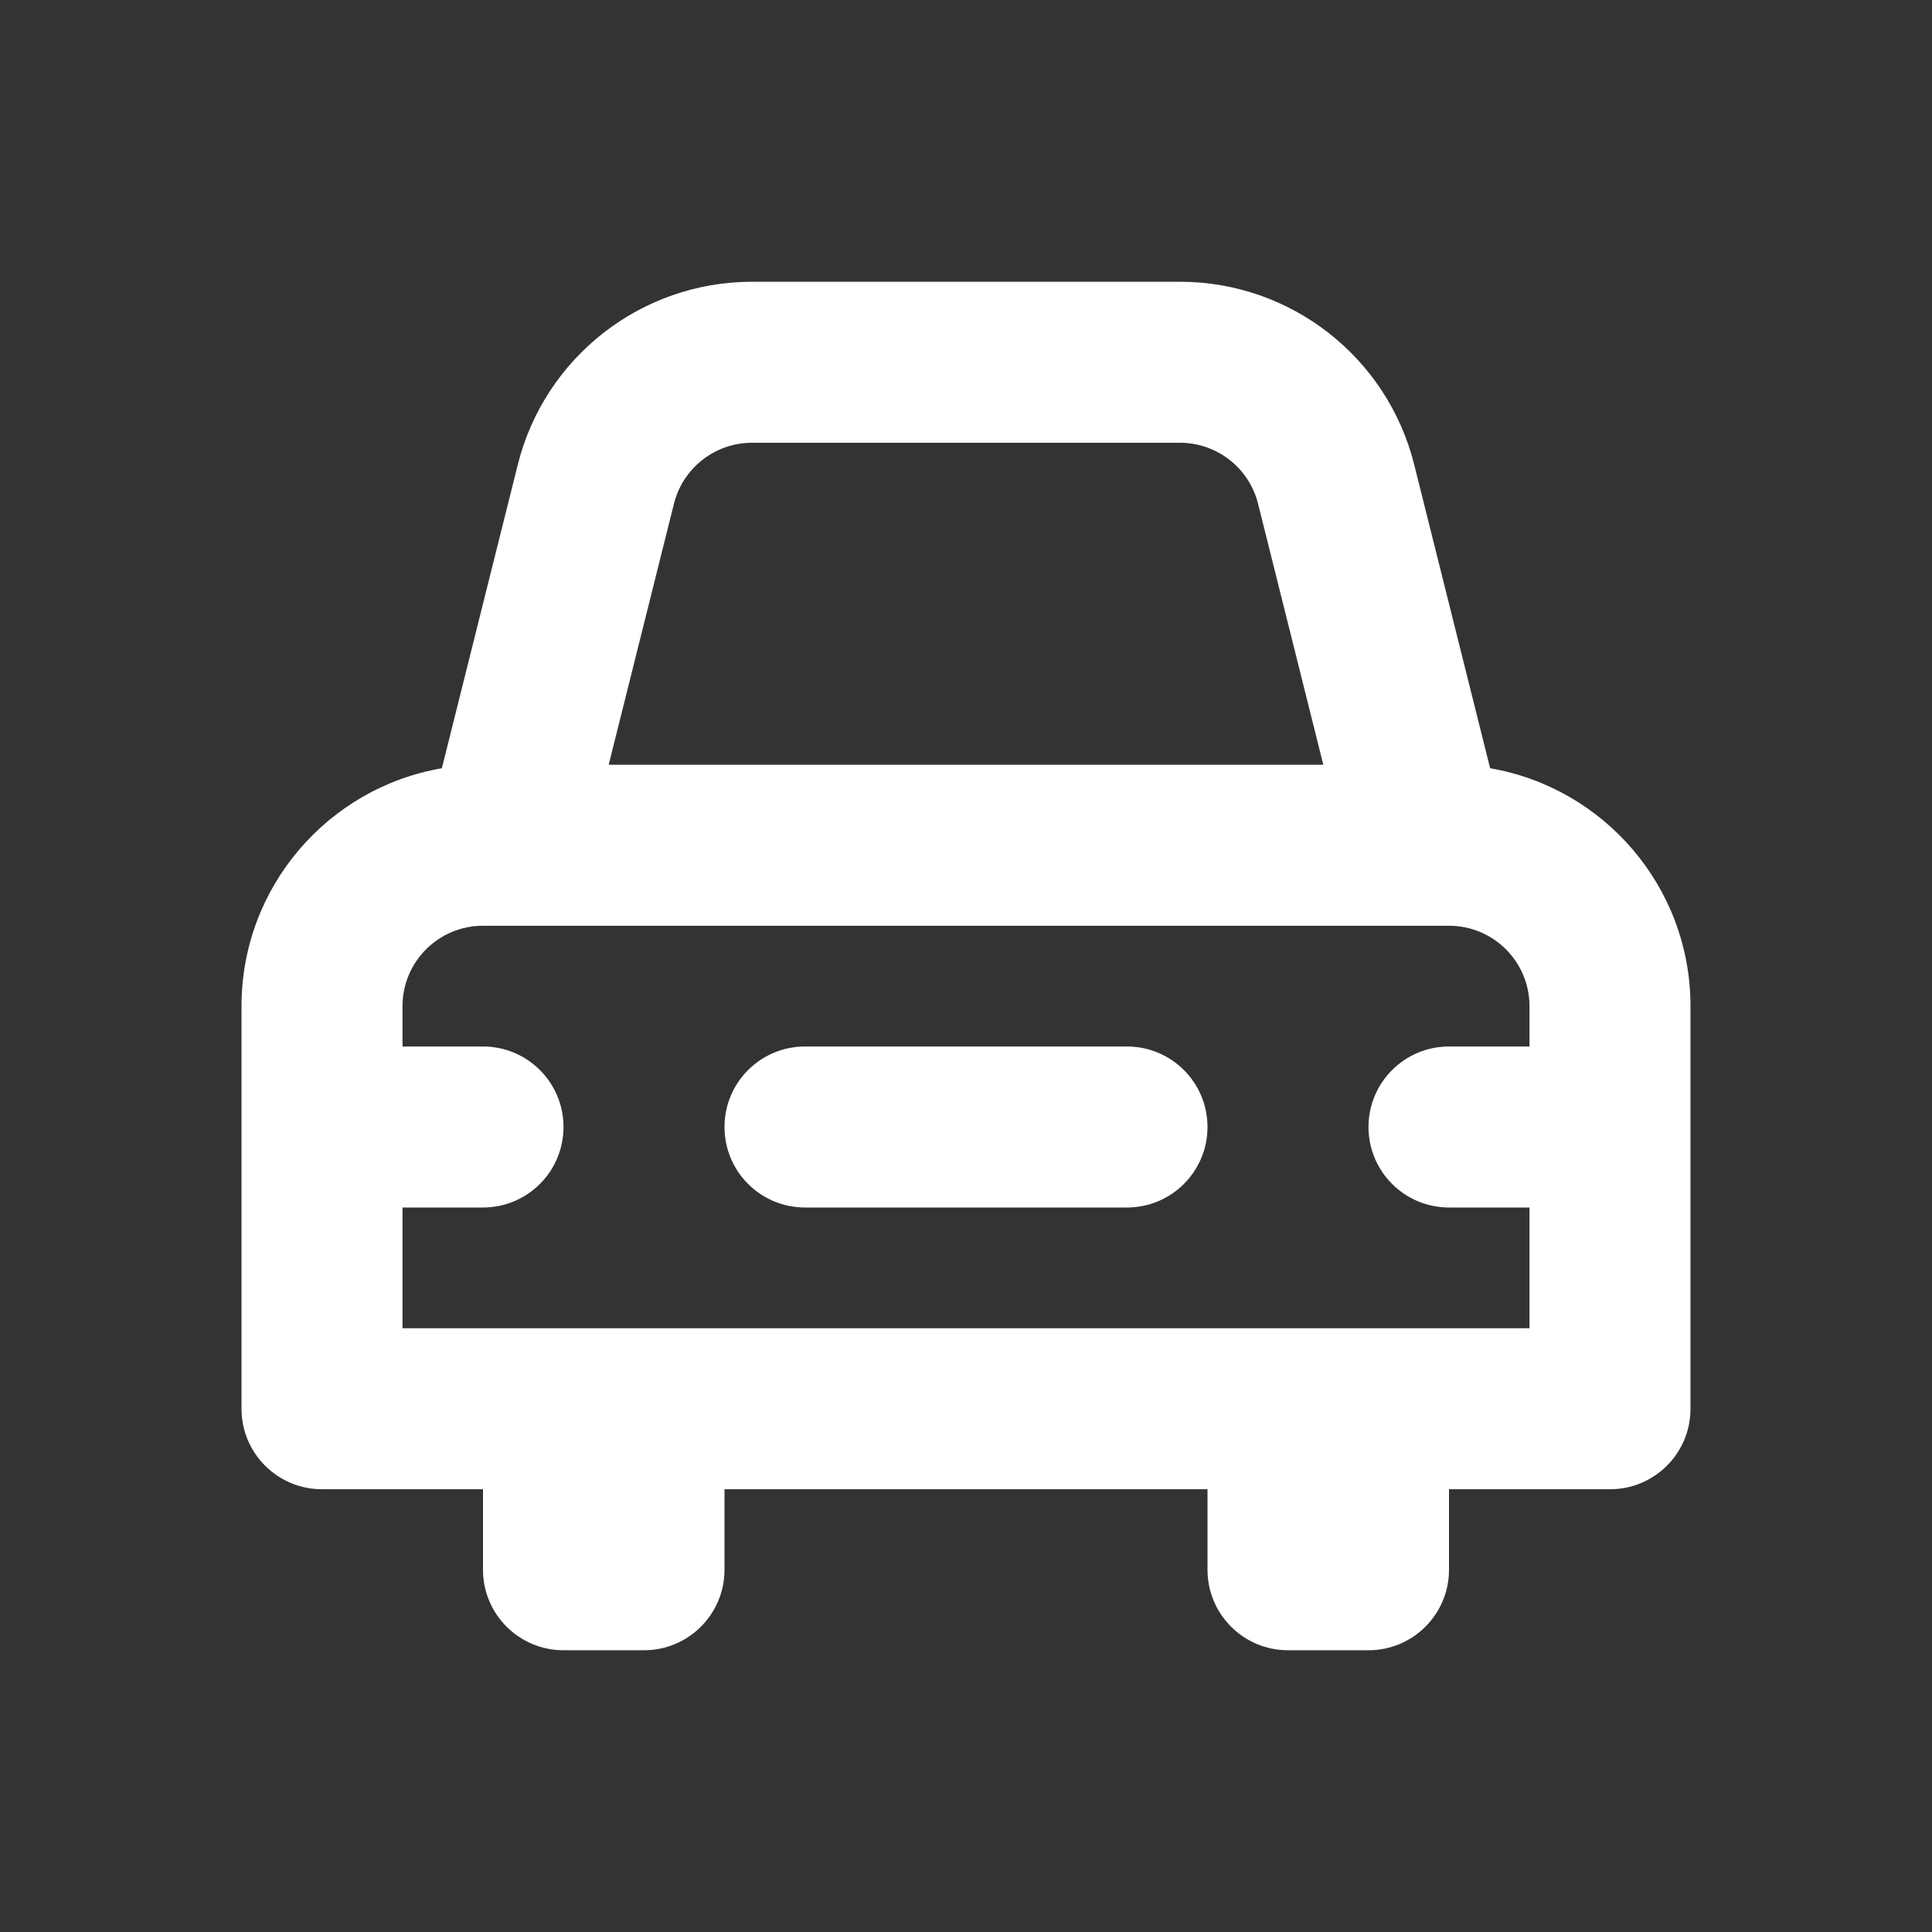
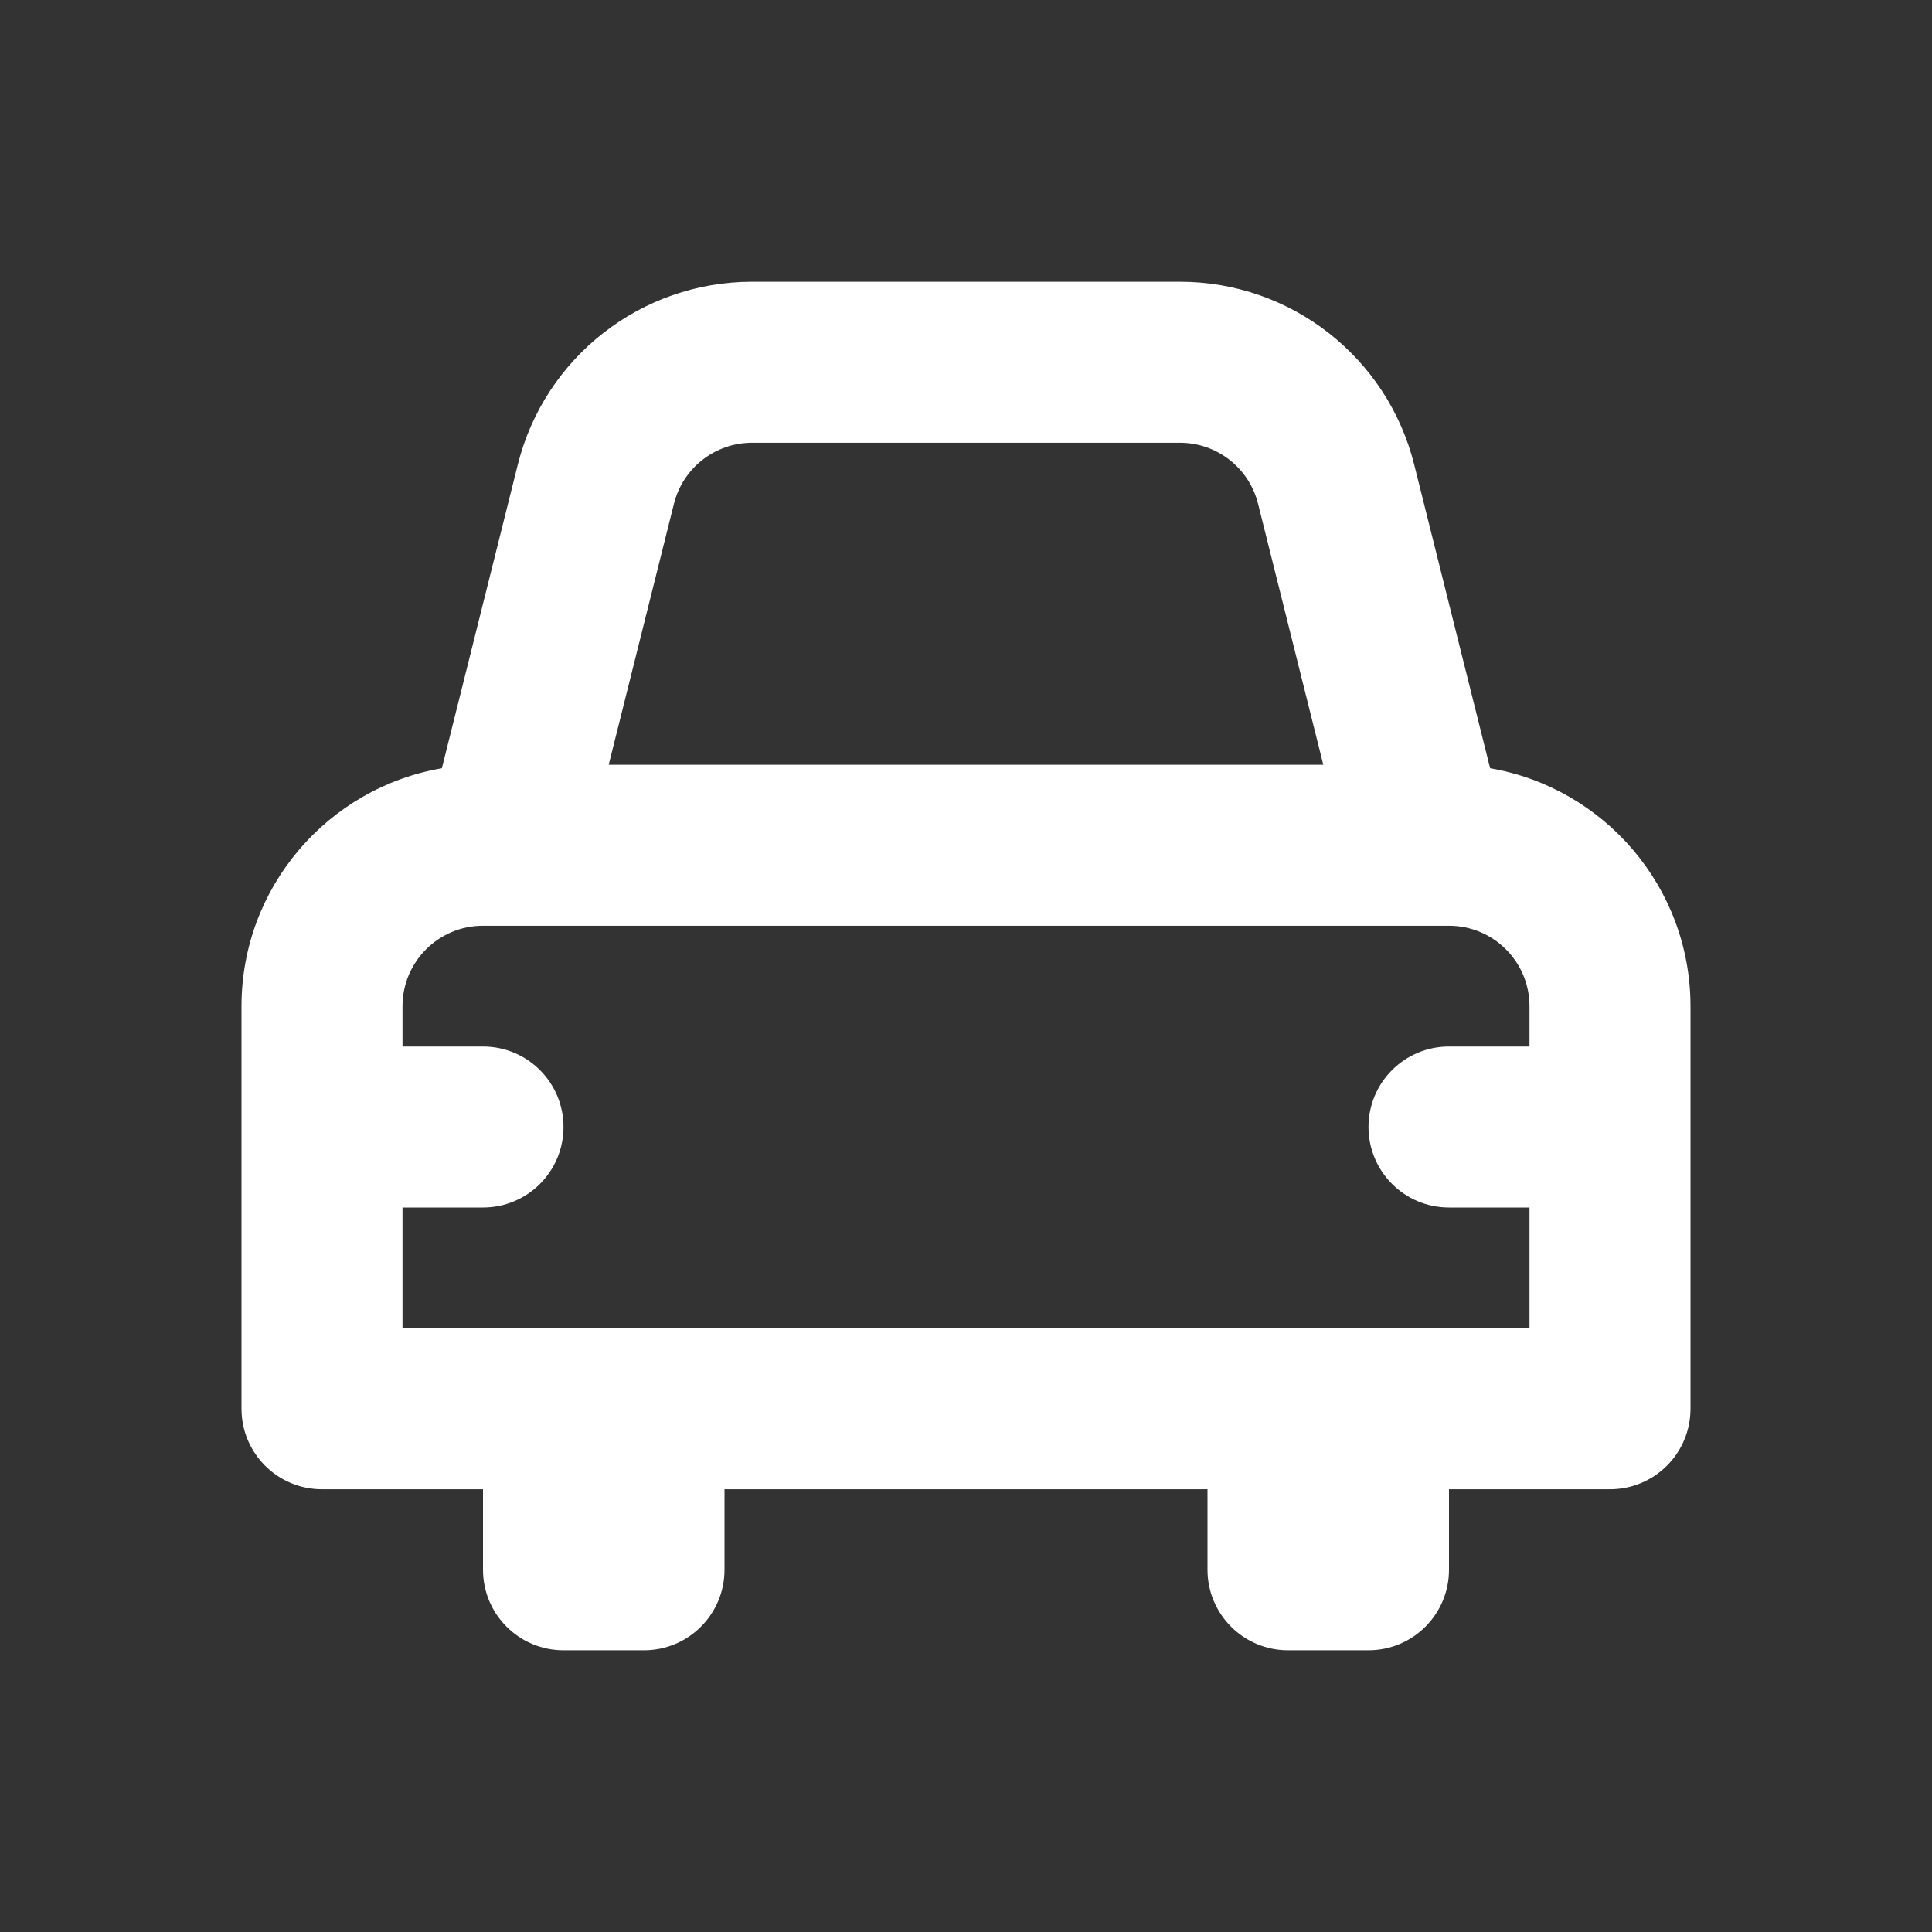
<svg xmlns="http://www.w3.org/2000/svg" width="48" height="48" viewBox="0 0 48 48" fill="none">
  <rect x="0" y="0" width="48" height="48" fill="#333333" stroke="none" />
  <g id="parking">
    <g id="Union">
-       <path d="M20 26C18.895 26 18 26.895 18 28C18 29.105 18.895 30 20 30H28C29.105 30 30 29.105 30 28C30 26.895 29.105 26 28 26H20Z" fill="white" />
      <path fill-rule="evenodd" clip-rule="evenodd" d="M12.864 11.545L10.978 19.087C8.151 19.572 6 22.035 6 25V35C6 36.105 6.895 37 8 37H12V39C12 40.105 12.895 41 14 41H16C17.105 41 18 40.105 18 39V37H30V39C30 40.105 30.895 41 32 41H34C35.105 41 36 40.105 36 39V37H40C41.105 37 42 36.105 42 35V25C42 22.035 39.849 19.572 37.022 19.087L35.136 11.545C34.468 8.874 32.069 7 29.315 7H18.685C15.931 7 13.532 8.874 12.864 11.545ZM29.315 11H18.685C17.767 11 16.967 11.625 16.744 12.515L15.123 19H32.877L31.256 12.515C31.033 11.625 30.233 11 29.315 11ZM10 25C10 23.895 10.895 23 12 23H36C37.105 23 38 23.895 38 25V26H36C34.895 26 34 26.895 34 28C34 29.105 34.895 30 36 30H38V33H10V30H12C13.105 30 14 29.105 14 28C14 26.895 13.105 26 12 26H10V25Z" fill="white" />
    </g>
  </g>
</svg>